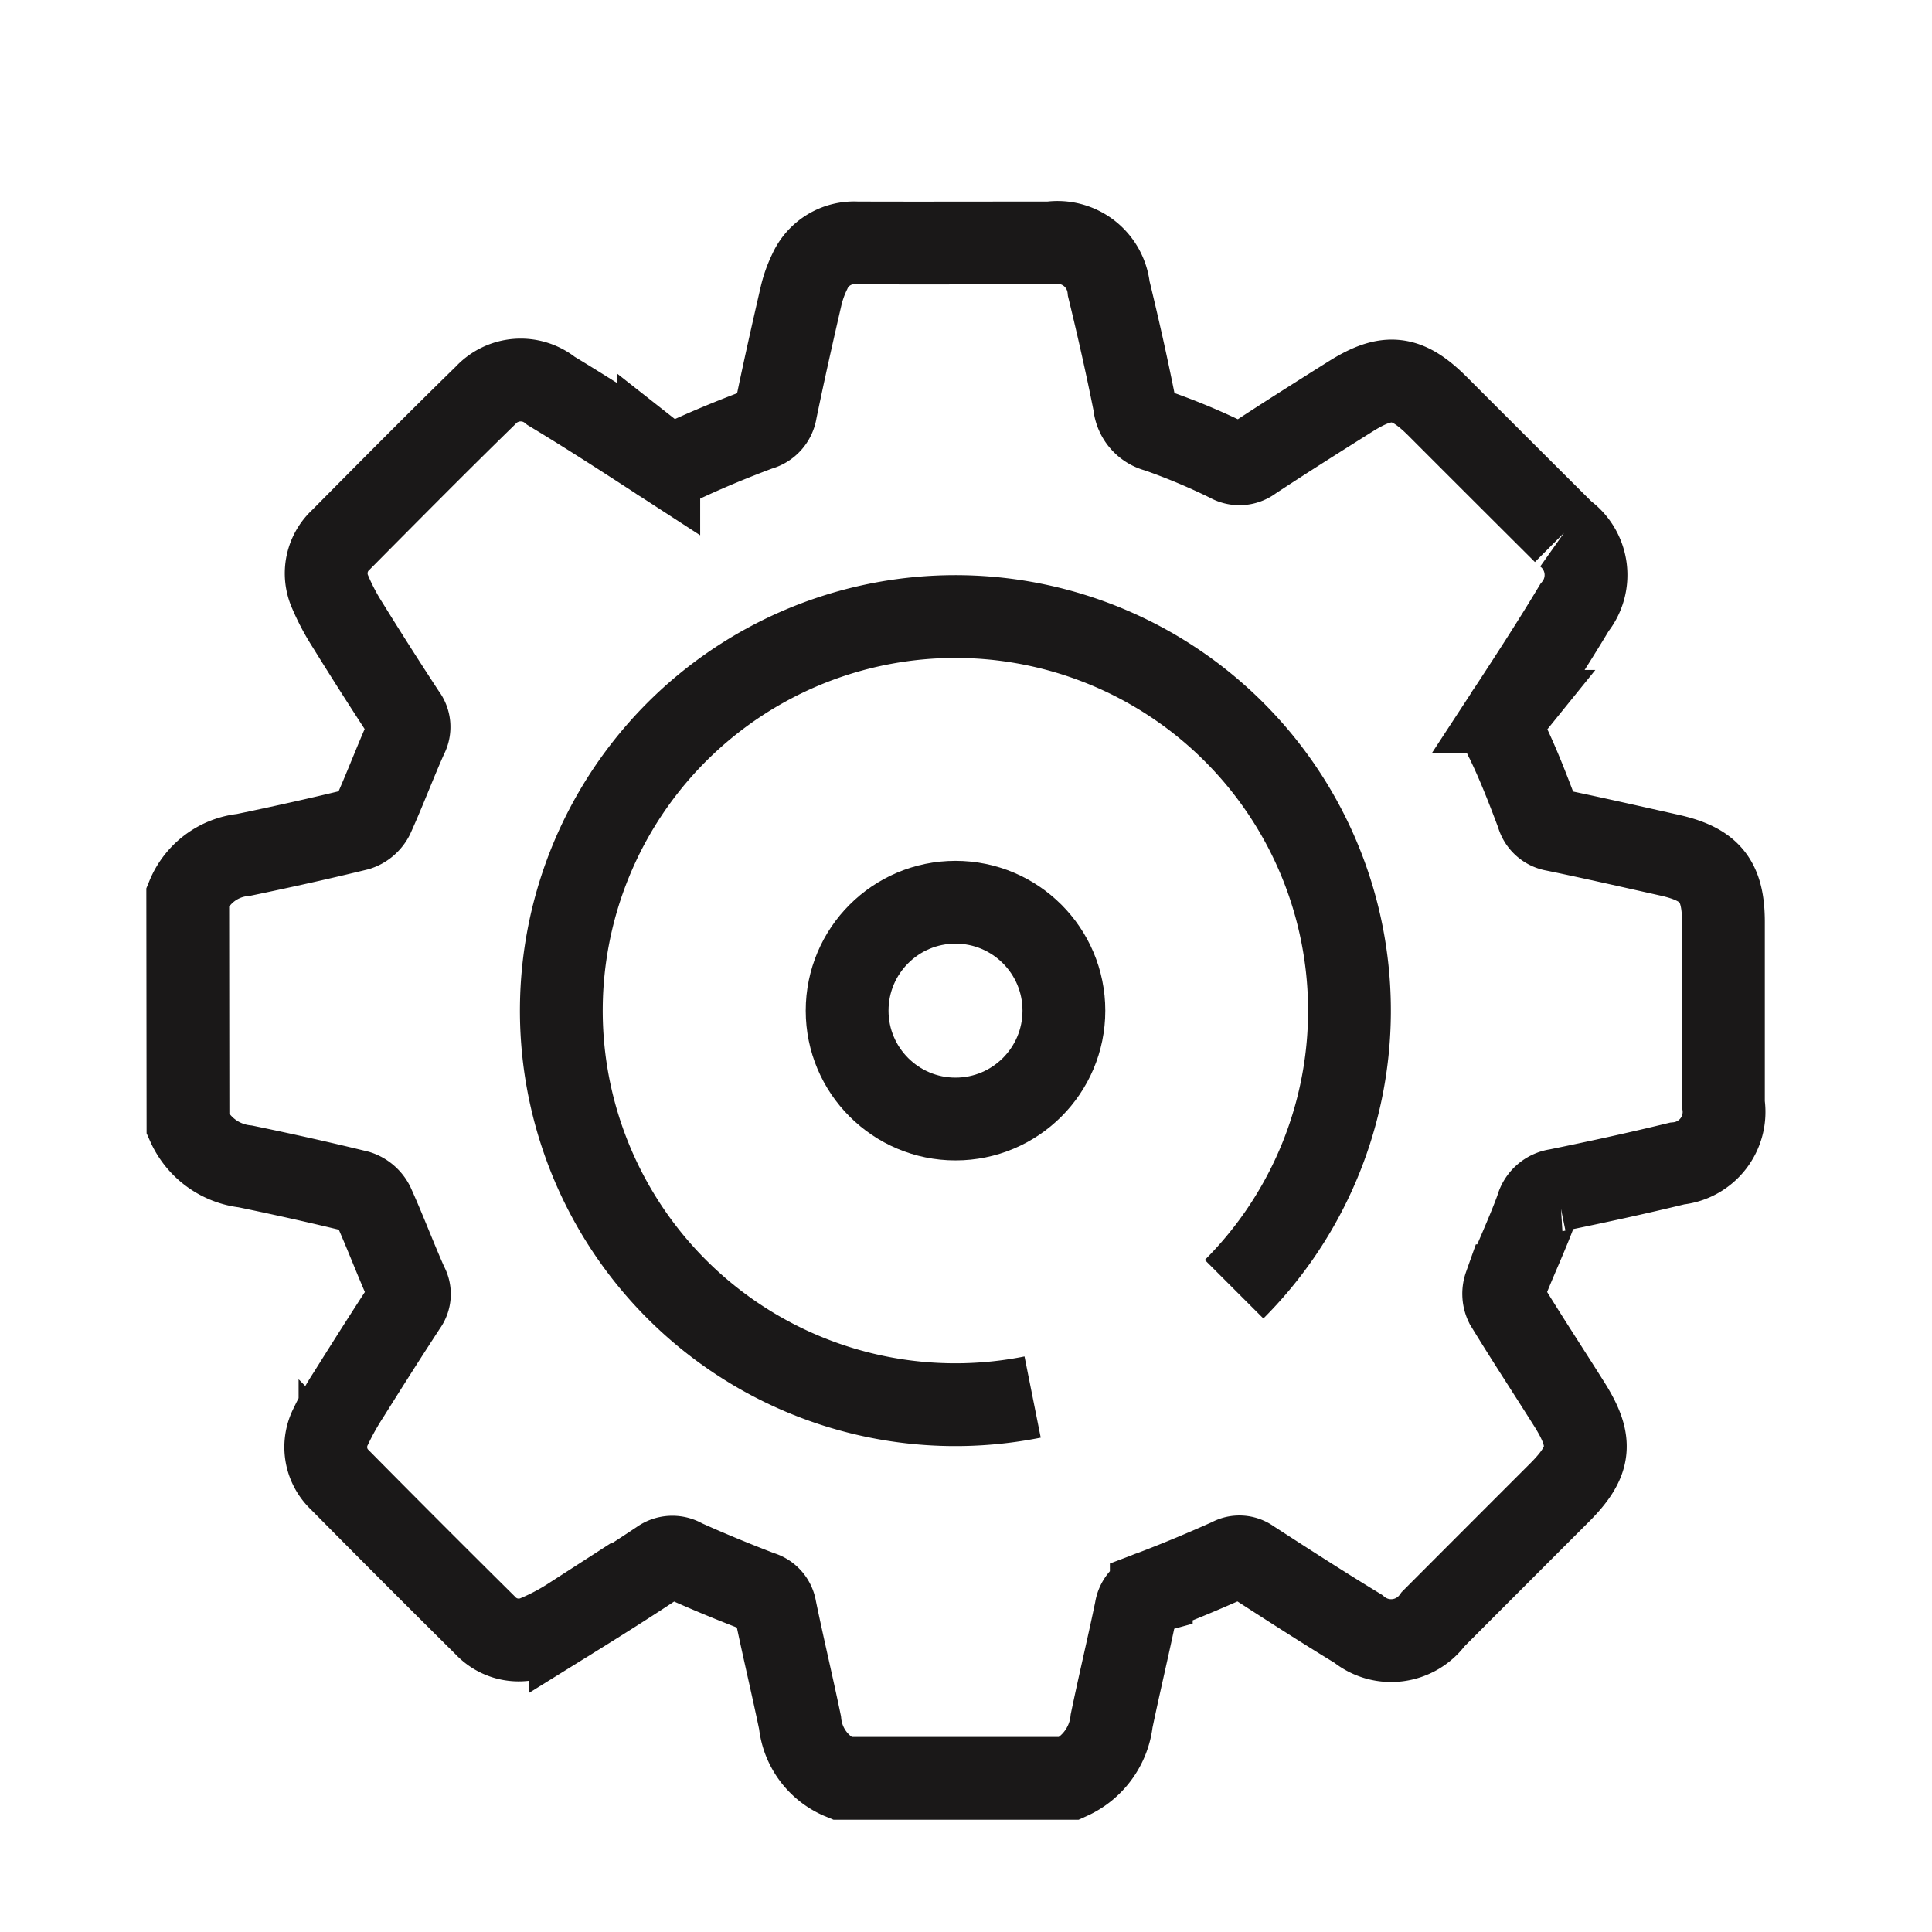
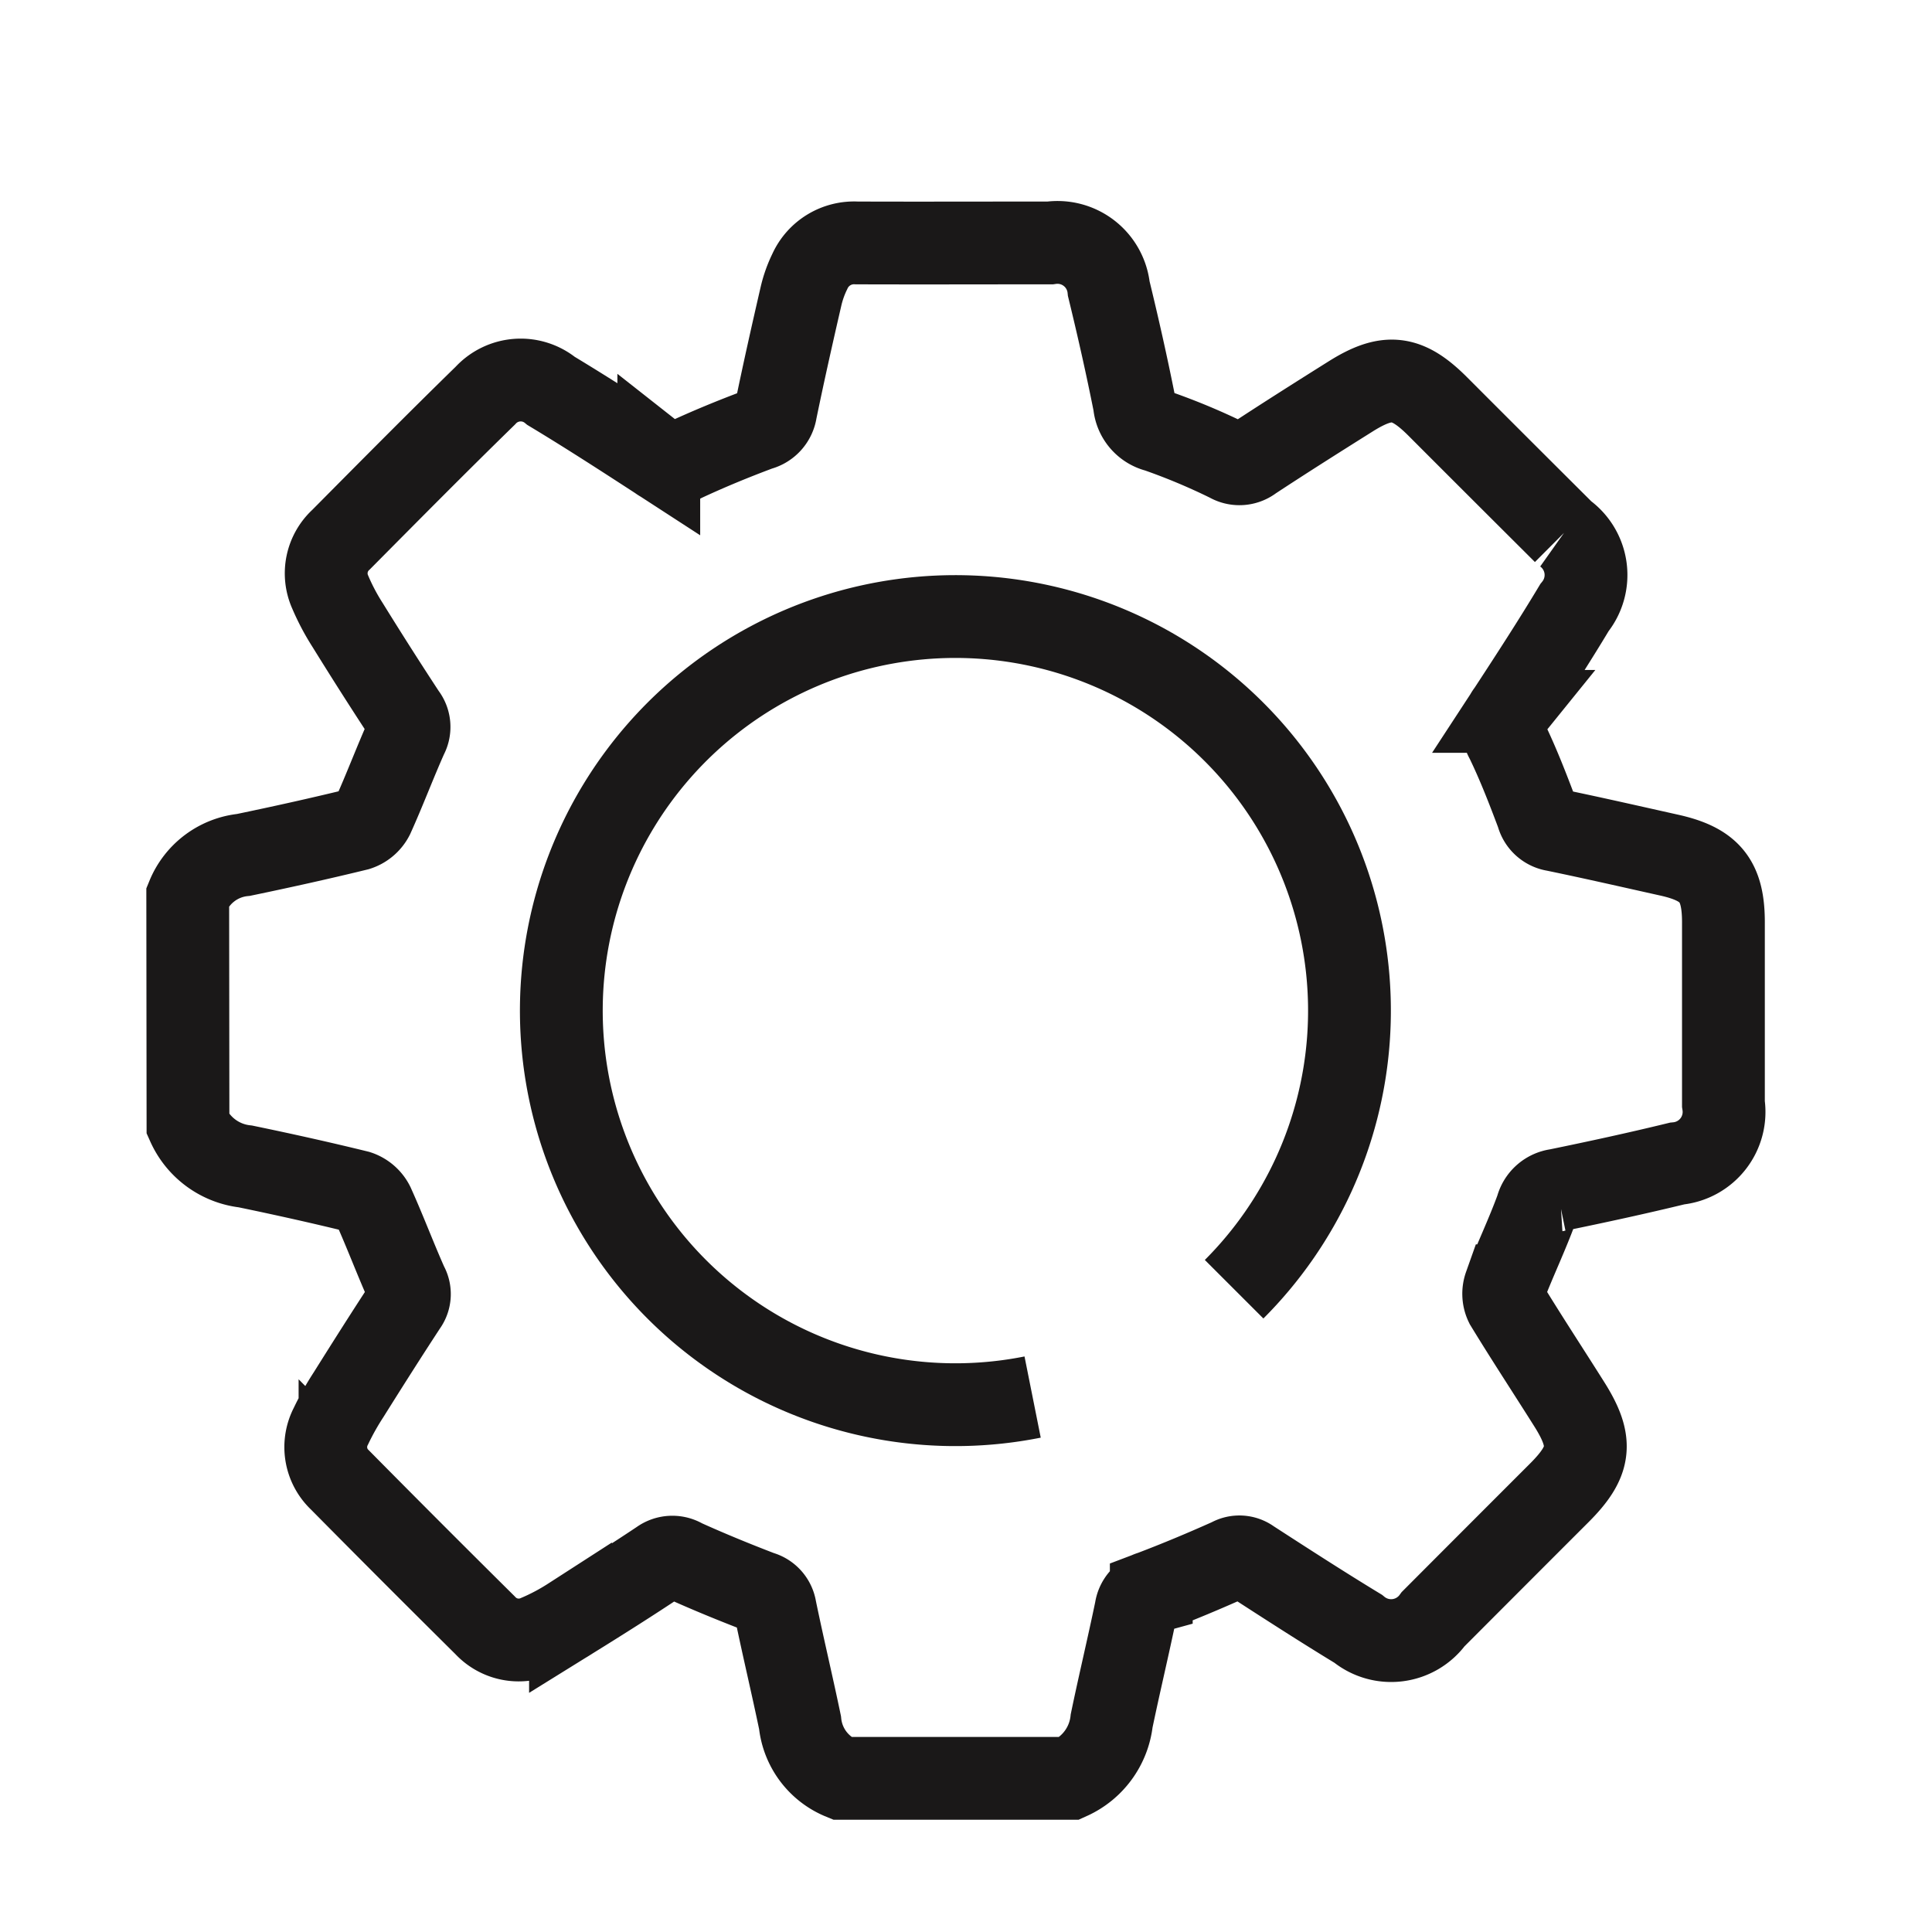
<svg xmlns="http://www.w3.org/2000/svg" width="70" height="70" viewBox="0 0 70 70">
  <defs>
    <clipPath id="a">
      <rect width="65" height="65" transform="translate(-4 -4)" fill="none" />
    </clipPath>
  </defs>
  <g transform="translate(328.844 -300.869) rotate(90)">
    <rect width="70" height="70" transform="translate(300.869 258.844)" fill="none" />
    <g transform="translate(308.869 322.844) rotate(-90)">
      <g transform="translate(0 0)" clip-path="url(#a)">
        <path d="M1.007,24.688a2.449,2.449,0,0,1,2.02-1.508c1.381-.287,2.759-.592,4.13-.927a.943.943,0,0,0,.554-.471c.432-.955.8-1.939,1.226-2.894A.712.712,0,0,0,8.87,18.1Q7.813,16.489,6.8,14.851a8.075,8.075,0,0,1-.631-1.194,1.655,1.655,0,0,1,.393-1.9c1.734-1.748,3.468-3.5,5.228-5.218a1.734,1.734,0,0,1,2.384-.169c1.318.793,2.61,1.631,3.9,2.468a.792.792,0,0,0,.885.064c.9-.421,1.822-.8,2.752-1.147a.8.8,0,0,0,.6-.662c.284-1.382.594-2.759.911-4.134a4.194,4.194,0,0,1,.323-.916,1.757,1.757,0,0,1,1.7-1.036c2.336.008,4.672,0,7.008,0a1.868,1.868,0,0,1,2.125,1.659c.338,1.388.653,2.783.931,4.184a1.086,1.086,0,0,0,.826.967,23.075,23.075,0,0,1,2.6,1.09.744.744,0,0,0,.837-.058c1.18-.776,2.373-1.53,3.569-2.281,1.334-.838,2.048-.746,3.162.37,1.018,1.02,2.038,2.039,3.282,3.28l1.292,1.288a1.878,1.878,0,0,1,.373,2.715c-.764,1.272-1.573,2.517-2.385,3.759a.906.906,0,0,0-.076,1.029c.425.876.778,1.79,1.12,2.7a.758.758,0,0,0,.622.568c1.382.285,2.757.6,4.135.907,1.5.33,1.982.926,1.982,2.439V32.2a1.878,1.878,0,0,1-1.68,2.162c-1.441.351-2.892.666-4.345.964a.874.874,0,0,0-.736.654c-.346.95-.785,1.865-1.15,2.81a.87.87,0,0,0,.038.673c.744,1.221,1.53,2.416,2.292,3.626.861,1.368.775,2.064-.366,3.205q-2.286,2.285-4.568,4.573a1.88,1.88,0,0,1-2.72.351c-1.316-.8-2.607-1.634-3.9-2.471a.673.673,0,0,0-.741-.042c-.94.421-1.891.82-2.854,1.185a.766.766,0,0,0-.556.635c-.279,1.345-.6,2.682-.88,4.029a2.606,2.606,0,0,1-1.519,2.083H24.7a2.448,2.448,0,0,1-1.508-2.017c-.287-1.381-.616-2.753-.9-4.133a.727.727,0,0,0-.532-.59c-.944-.362-1.882-.746-2.8-1.161a.748.748,0,0,0-.838.033c-1.068.713-2.157,1.4-3.247,2.076a7.937,7.937,0,0,1-1.194.633,1.657,1.657,0,0,1-1.9-.386q-2.642-2.618-5.257-5.263a1.636,1.636,0,0,1-.328-1.954,9.781,9.781,0,0,1,.636-1.133c.682-1.088,1.369-2.173,2.073-3.248a.675.675,0,0,0,.041-.743c-.426-.956-.793-1.939-1.224-2.893a.945.945,0,0,0-.551-.475c-1.352-.332-2.712-.634-4.075-.916a2.593,2.593,0,0,1-2.08-1.521Z" transform="translate(-0.205 -0.205)" fill="none" stroke="#1a1818" stroke-width="3" />
        <path d="M35.086,46.29a14.278,14.278,0,1,1,7.3-3.907" transform="translate(-3.672 -3.672)" fill="none" stroke="#1a1818" stroke-width="3" />
-         <circle cx="3.927" cy="3.927" r="3.927" transform="translate(24.693 24.69)" fill="none" stroke="#1a1818" stroke-width="3" />
      </g>
    </g>
  </g>
</svg>